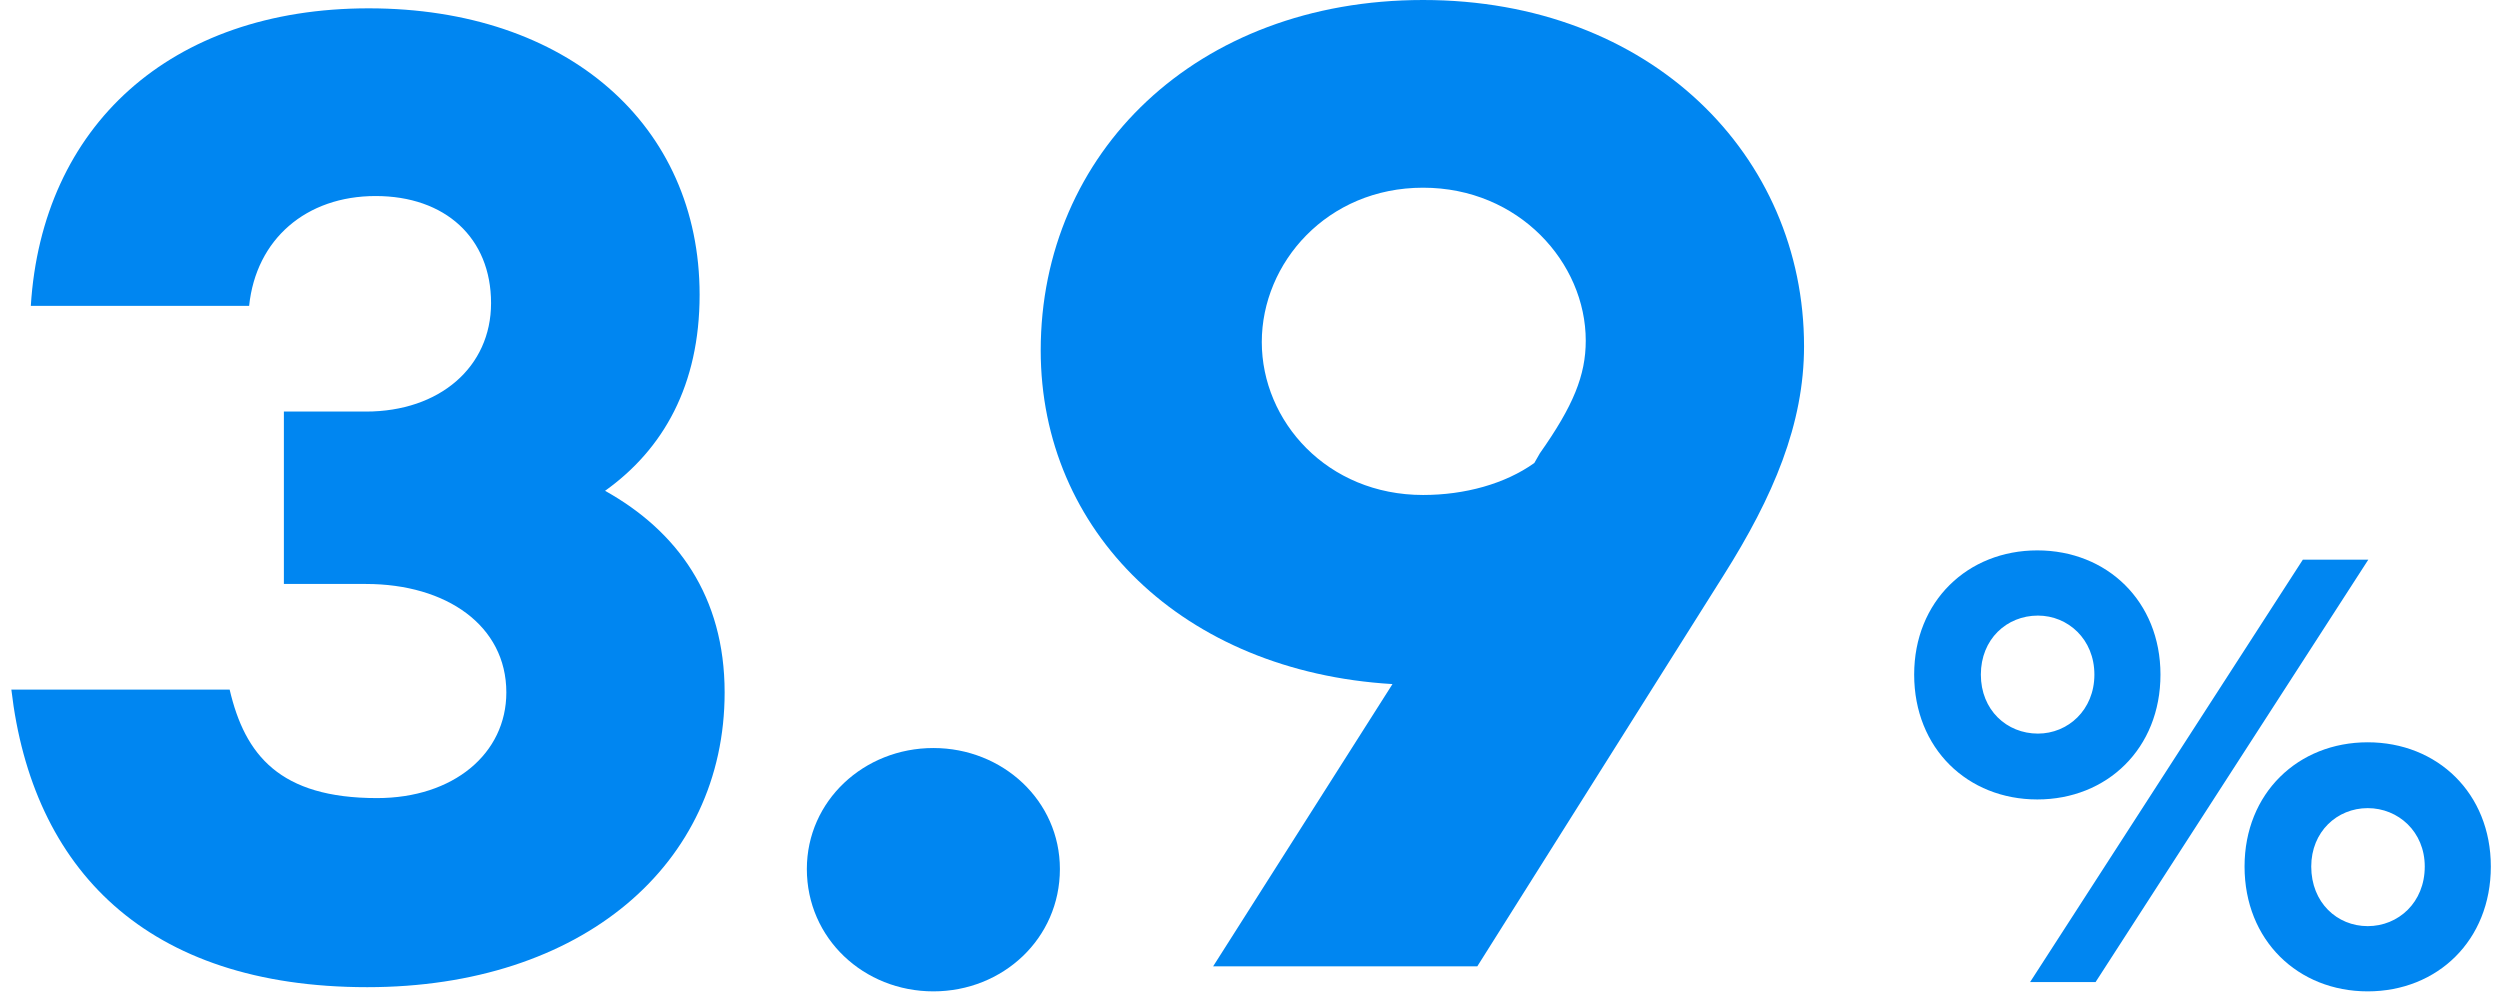
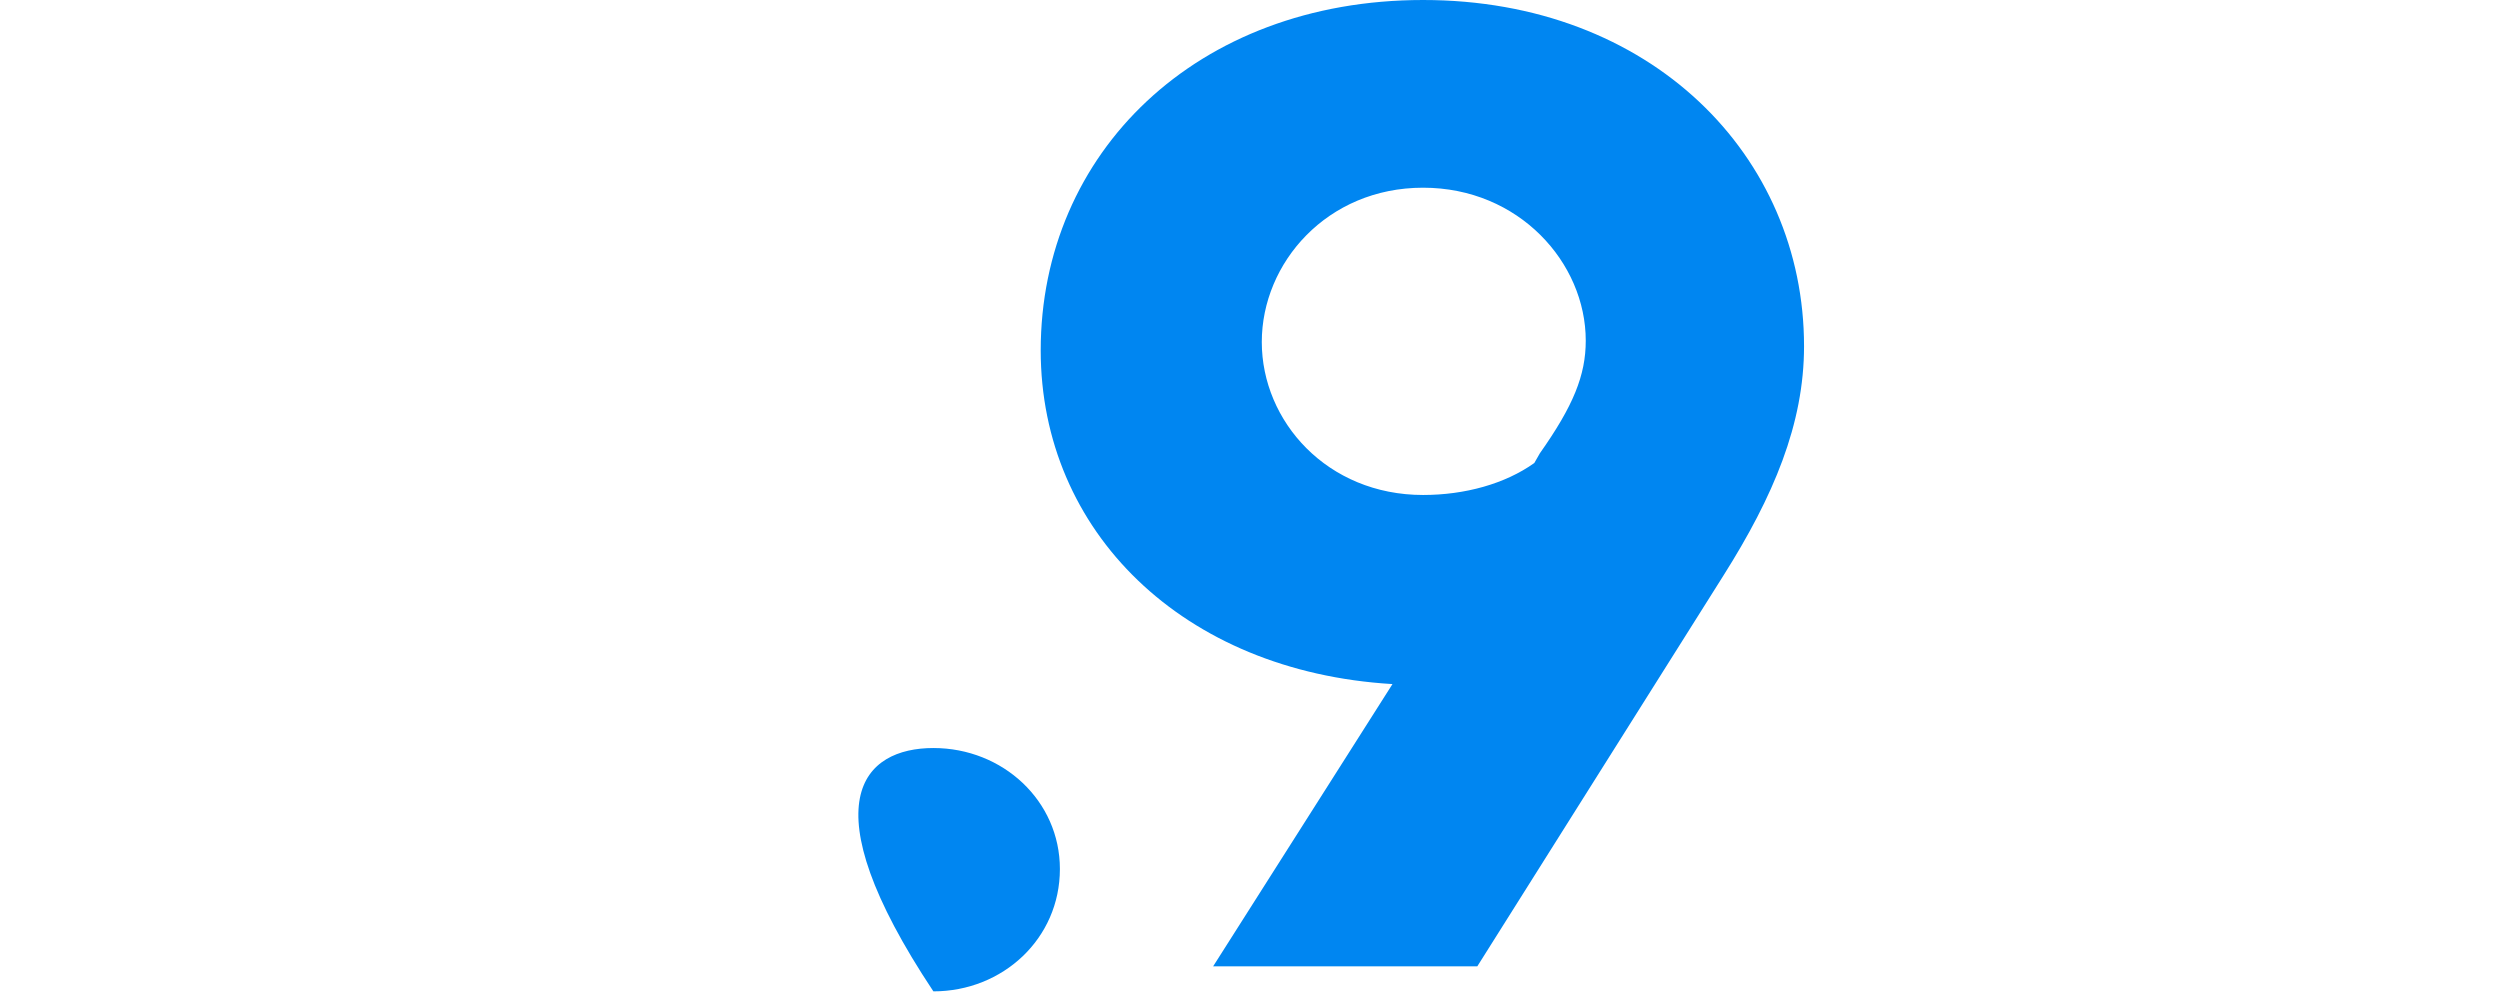
<svg xmlns="http://www.w3.org/2000/svg" width="123" height="49" viewBox="0 0 123 49" fill="none">
  <path d="M70.015 0C81.234 0 88.759 7.662 88.759 17.034C88.759 20.864 87.254 24.422 84.791 28.321L72.683 47.544H59.686L68.51 33.657C58.181 33.041 51.203 26.132 51.203 17.239C51.203 7.525 58.865 0 70.015 0ZM75.488 22.78L75.762 22.301C77.403 19.975 78.019 18.47 78.019 16.76C78.019 12.929 74.736 9.235 70.015 9.235C65.295 9.235 62.08 12.929 62.08 16.828C62.08 20.728 65.295 24.353 70.015 24.353C72.068 24.353 74.051 23.806 75.488 22.78Z" fill="#0086F1" />
-   <path d="M45.922 48.775C42.502 48.775 39.697 46.175 39.697 42.755C39.697 39.403 42.502 36.803 45.922 36.803C49.342 36.803 52.147 39.403 52.147 42.755C52.147 46.175 49.342 48.775 45.922 48.775Z" fill="#0086F1" />
-   <path d="M29.769 24.148C33.326 26.132 35.652 29.347 35.652 34.067C35.652 42.55 28.606 48.569 18.071 48.569C7.194 48.569 1.585 42.755 0.559 33.93H11.299C12.051 37.145 13.761 39.266 18.55 39.266C22.312 39.266 24.912 37.077 24.912 34.067C24.912 30.783 21.97 28.731 18.003 28.731H13.967V20.249H18.003C21.628 20.249 24.16 18.059 24.16 14.913C24.16 11.698 21.902 9.645 18.482 9.645C15.061 9.645 12.598 11.766 12.257 15.05H1.516C2.064 6.225 8.357 0.41 18.14 0.41C27.922 0.41 34.421 6.157 34.421 14.502C34.421 18.949 32.642 22.096 29.769 24.148Z" fill="#0086F1" />
-   <path d="M100.236 27.079C103.664 27.079 106.295 29.584 106.295 33.19C106.295 36.827 103.664 39.333 100.236 39.333C96.808 39.333 94.177 36.827 94.177 33.19C94.177 29.584 96.808 27.079 100.236 27.079ZM103.103 48.317H99.881L113.299 27.537H116.52L103.103 48.317ZM100.266 36.093C101.743 36.093 103.044 34.932 103.044 33.19C103.044 31.448 101.743 30.287 100.266 30.287C98.729 30.287 97.458 31.448 97.458 33.19C97.458 34.932 98.729 36.093 100.266 36.093ZM116.491 36.521C119.919 36.521 122.549 39.027 122.549 42.633C122.549 46.269 119.919 48.775 116.491 48.775C113.062 48.775 110.432 46.269 110.432 42.633C110.432 39.027 113.062 36.521 116.491 36.521ZM116.491 45.566C117.998 45.566 119.298 44.405 119.298 42.633C119.298 40.922 117.998 39.76 116.491 39.76C114.983 39.76 113.713 40.922 113.713 42.633C113.713 44.405 114.983 45.566 116.491 45.566Z" fill="#0086F1" />
+   <path d="M45.922 48.775C39.697 39.403 42.502 36.803 45.922 36.803C49.342 36.803 52.147 39.403 52.147 42.755C52.147 46.175 49.342 48.775 45.922 48.775Z" fill="#0086F1" />
</svg>